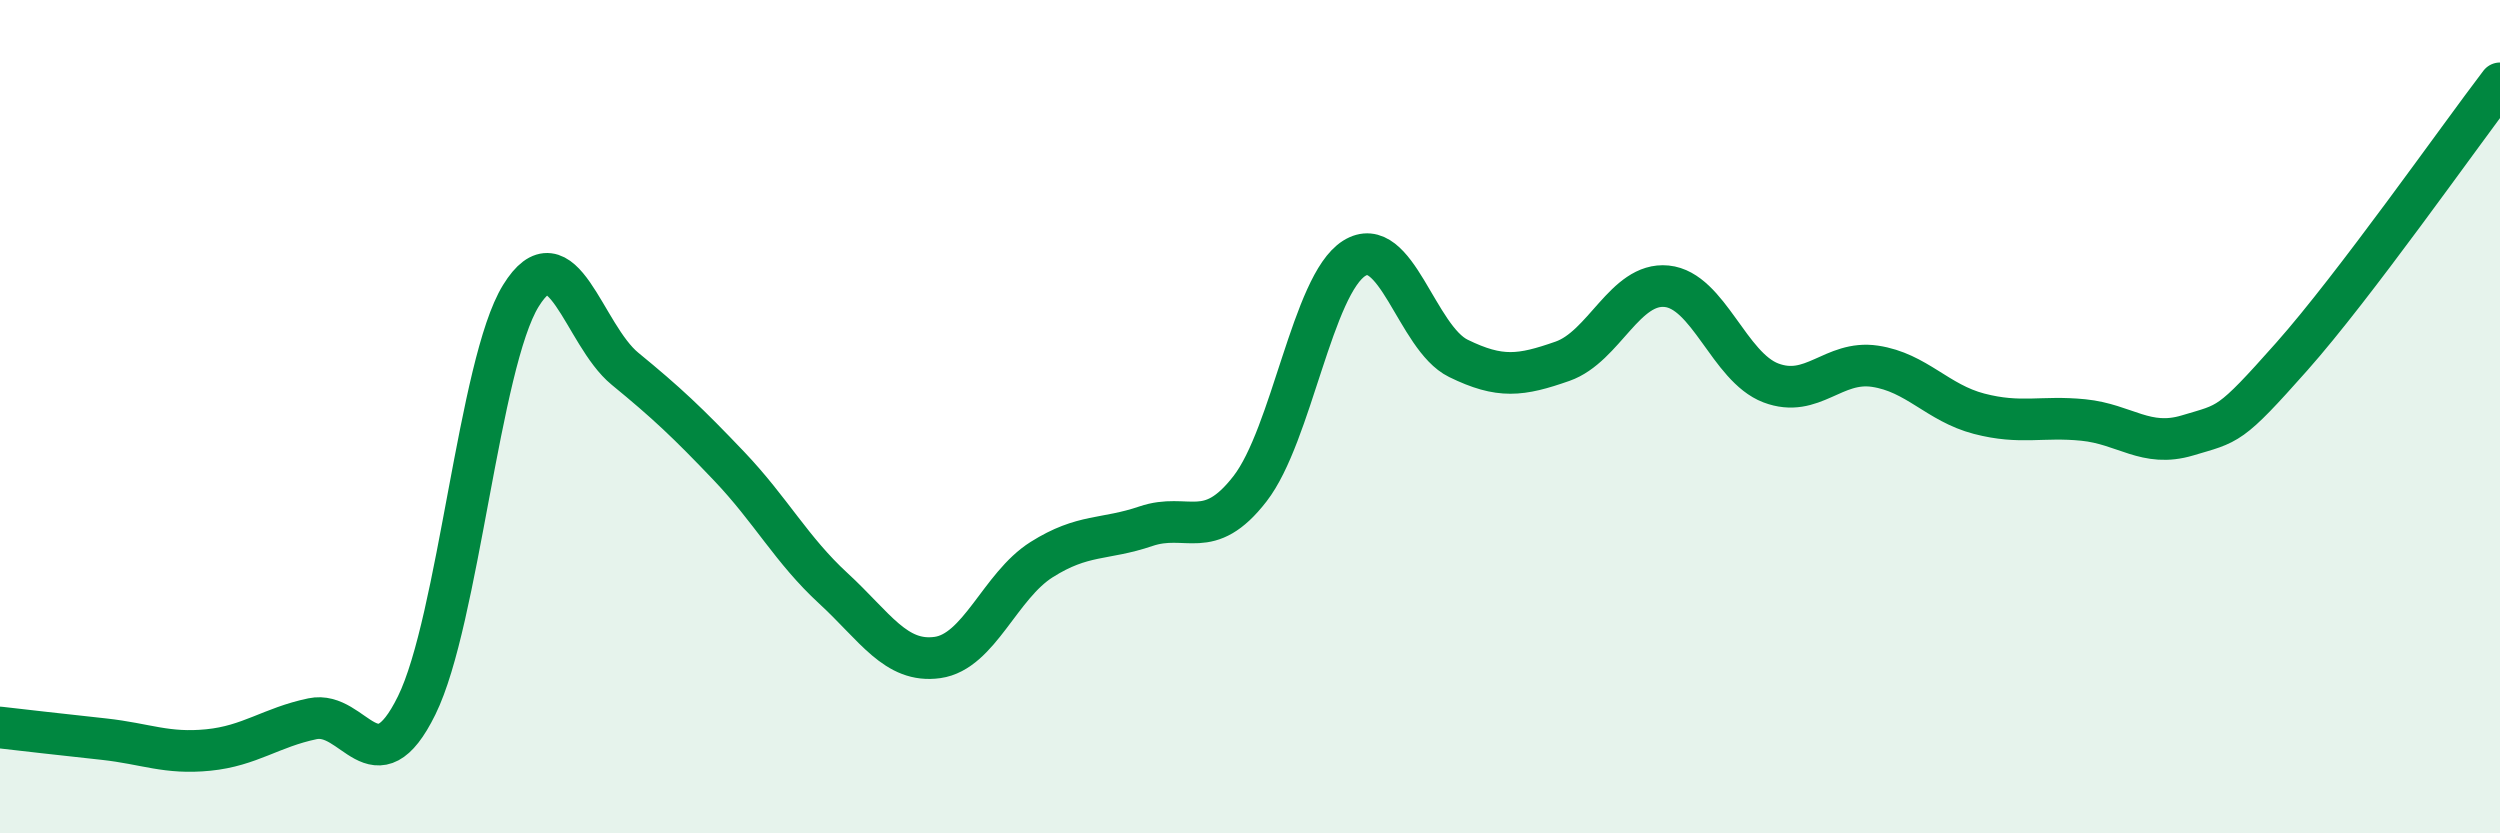
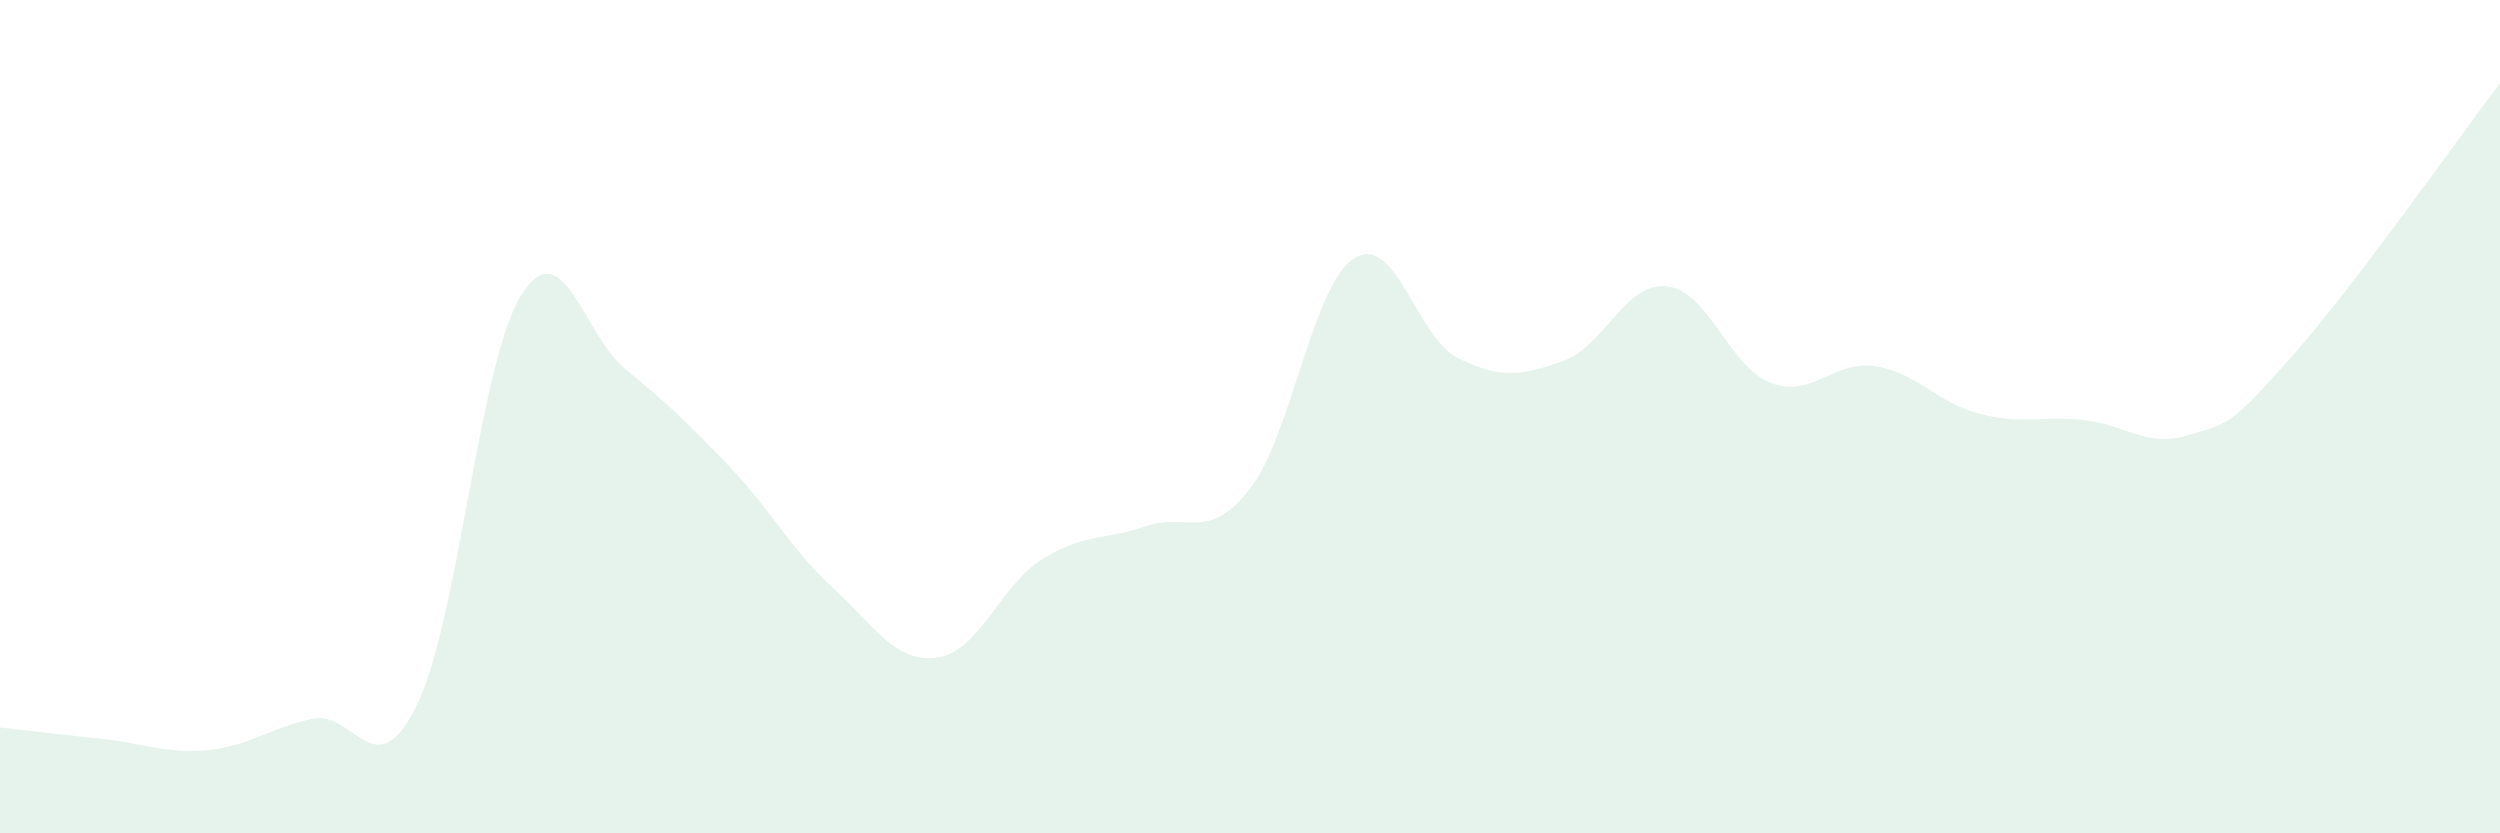
<svg xmlns="http://www.w3.org/2000/svg" width="60" height="20" viewBox="0 0 60 20">
  <path d="M 0,17.46 C 0.5,17.52 1.5,17.63 2.5,17.74 C 3.5,17.85 4,18.1 5,18 C 6,17.9 6.5,17.46 7.5,17.25 C 8.5,17.04 9,18.96 10,16.93 C 11,14.9 11.5,8.72 12.5,7.1 C 13.5,5.48 14,8.03 15,8.85 C 16,9.67 16.5,10.14 17.5,11.19 C 18.5,12.24 19,13.2 20,14.12 C 21,15.04 21.5,15.92 22.5,15.78 C 23.5,15.64 24,14.06 25,13.43 C 26,12.8 26.5,12.97 27.5,12.63 C 28.5,12.29 29,13.02 30,11.73 C 31,10.44 31.5,6.83 32.5,6.2 C 33.5,5.57 34,8.11 35,8.6 C 36,9.09 36.5,9.02 37.5,8.67 C 38.5,8.32 39,6.77 40,6.87 C 41,6.97 41.5,8.81 42.5,9.19 C 43.5,9.57 44,8.64 45,8.79 C 46,8.94 46.5,9.67 47.5,9.93 C 48.5,10.19 49,9.98 50,10.08 C 51,10.18 51.5,10.75 52.5,10.45 C 53.5,10.15 53.5,10.25 55,8.56 C 56.5,6.87 59,3.31 60,2L60 20L0 20Z" fill="#008740" opacity="0.1" stroke-linecap="round" stroke-linejoin="round" />
-   <path d="M 0,17.46 C 0.5,17.52 1.5,17.63 2.5,17.74 C 3.5,17.85 4,18.1 5,18 C 6,17.9 6.5,17.46 7.5,17.25 C 8.5,17.04 9,18.96 10,16.93 C 11,14.9 11.5,8.72 12.5,7.1 C 13.5,5.48 14,8.03 15,8.85 C 16,9.67 16.5,10.14 17.5,11.19 C 18.5,12.24 19,13.2 20,14.12 C 21,15.04 21.5,15.92 22.5,15.78 C 23.5,15.64 24,14.06 25,13.43 C 26,12.8 26.5,12.97 27.5,12.63 C 28.5,12.29 29,13.02 30,11.73 C 31,10.44 31.5,6.83 32.5,6.2 C 33.5,5.57 34,8.11 35,8.6 C 36,9.09 36.5,9.02 37.5,8.67 C 38.5,8.32 39,6.77 40,6.87 C 41,6.97 41.5,8.81 42.5,9.19 C 43.5,9.57 44,8.64 45,8.79 C 46,8.94 46.5,9.67 47.5,9.93 C 48.5,10.19 49,9.98 50,10.08 C 51,10.18 51.5,10.75 52.5,10.45 C 53.5,10.15 53.5,10.25 55,8.56 C 56.5,6.87 59,3.31 60,2" stroke="#008740" stroke-width="1" fill="none" stroke-linecap="round" stroke-linejoin="round" />
</svg>